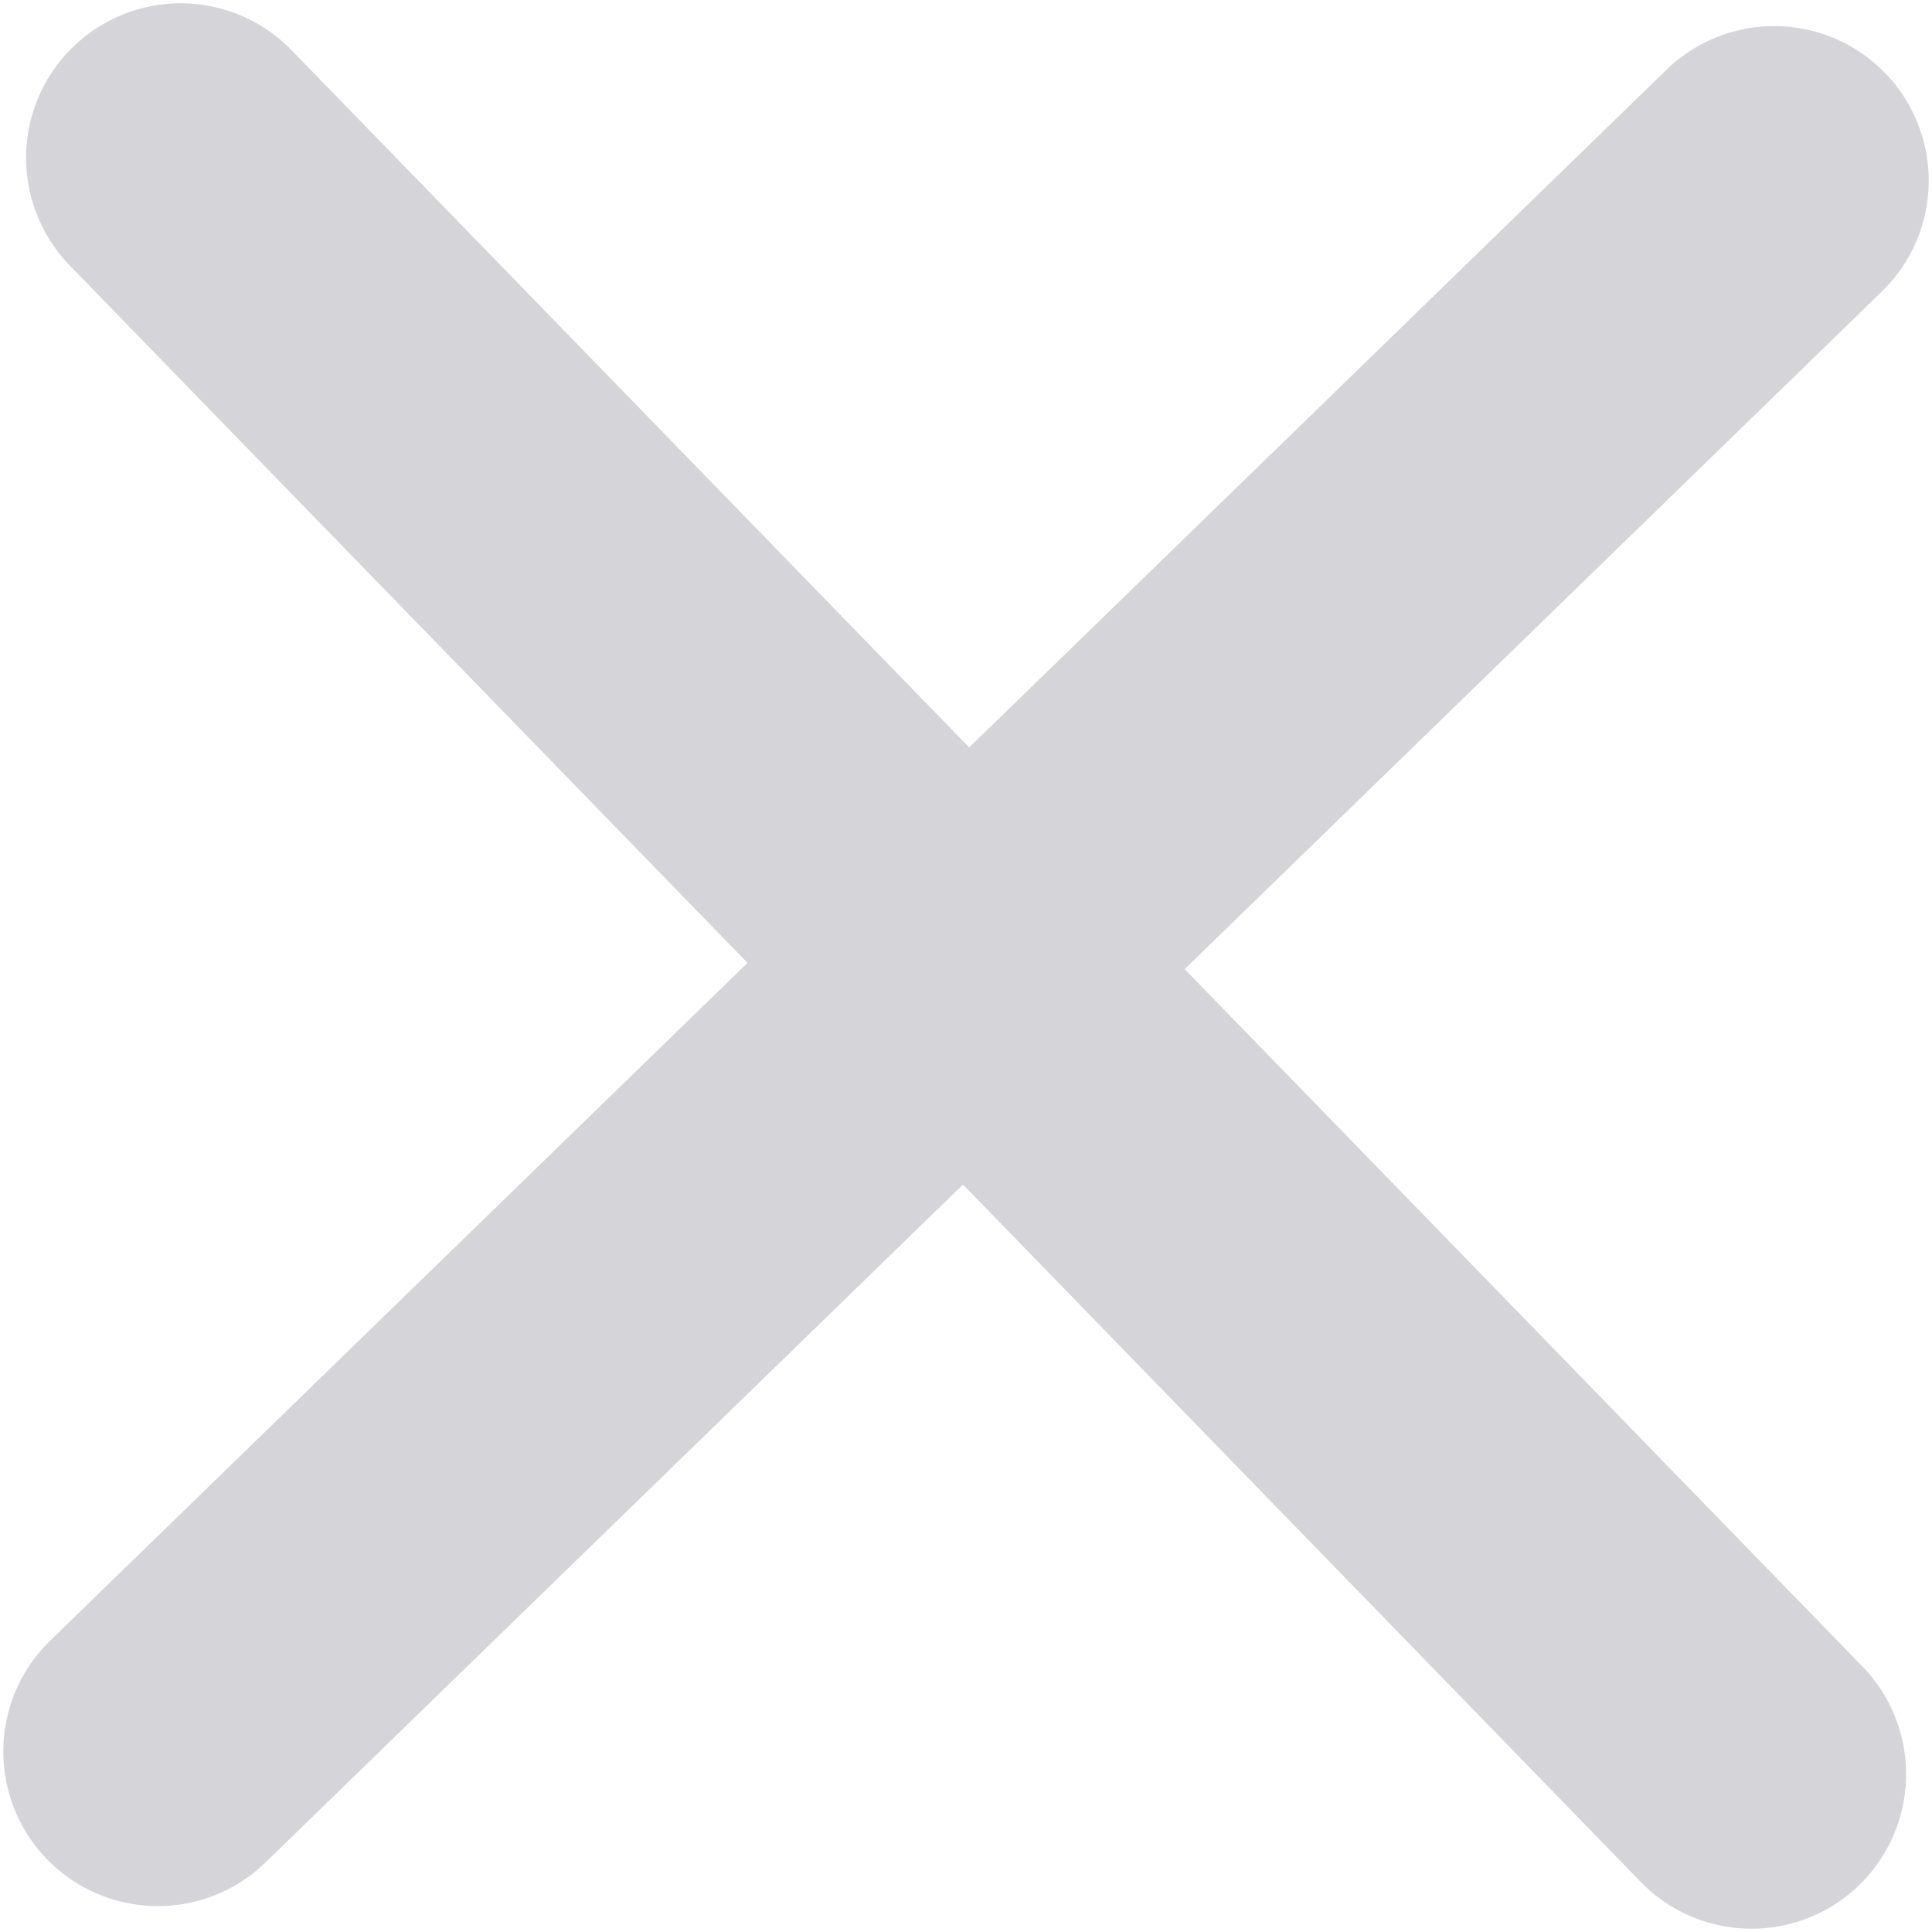
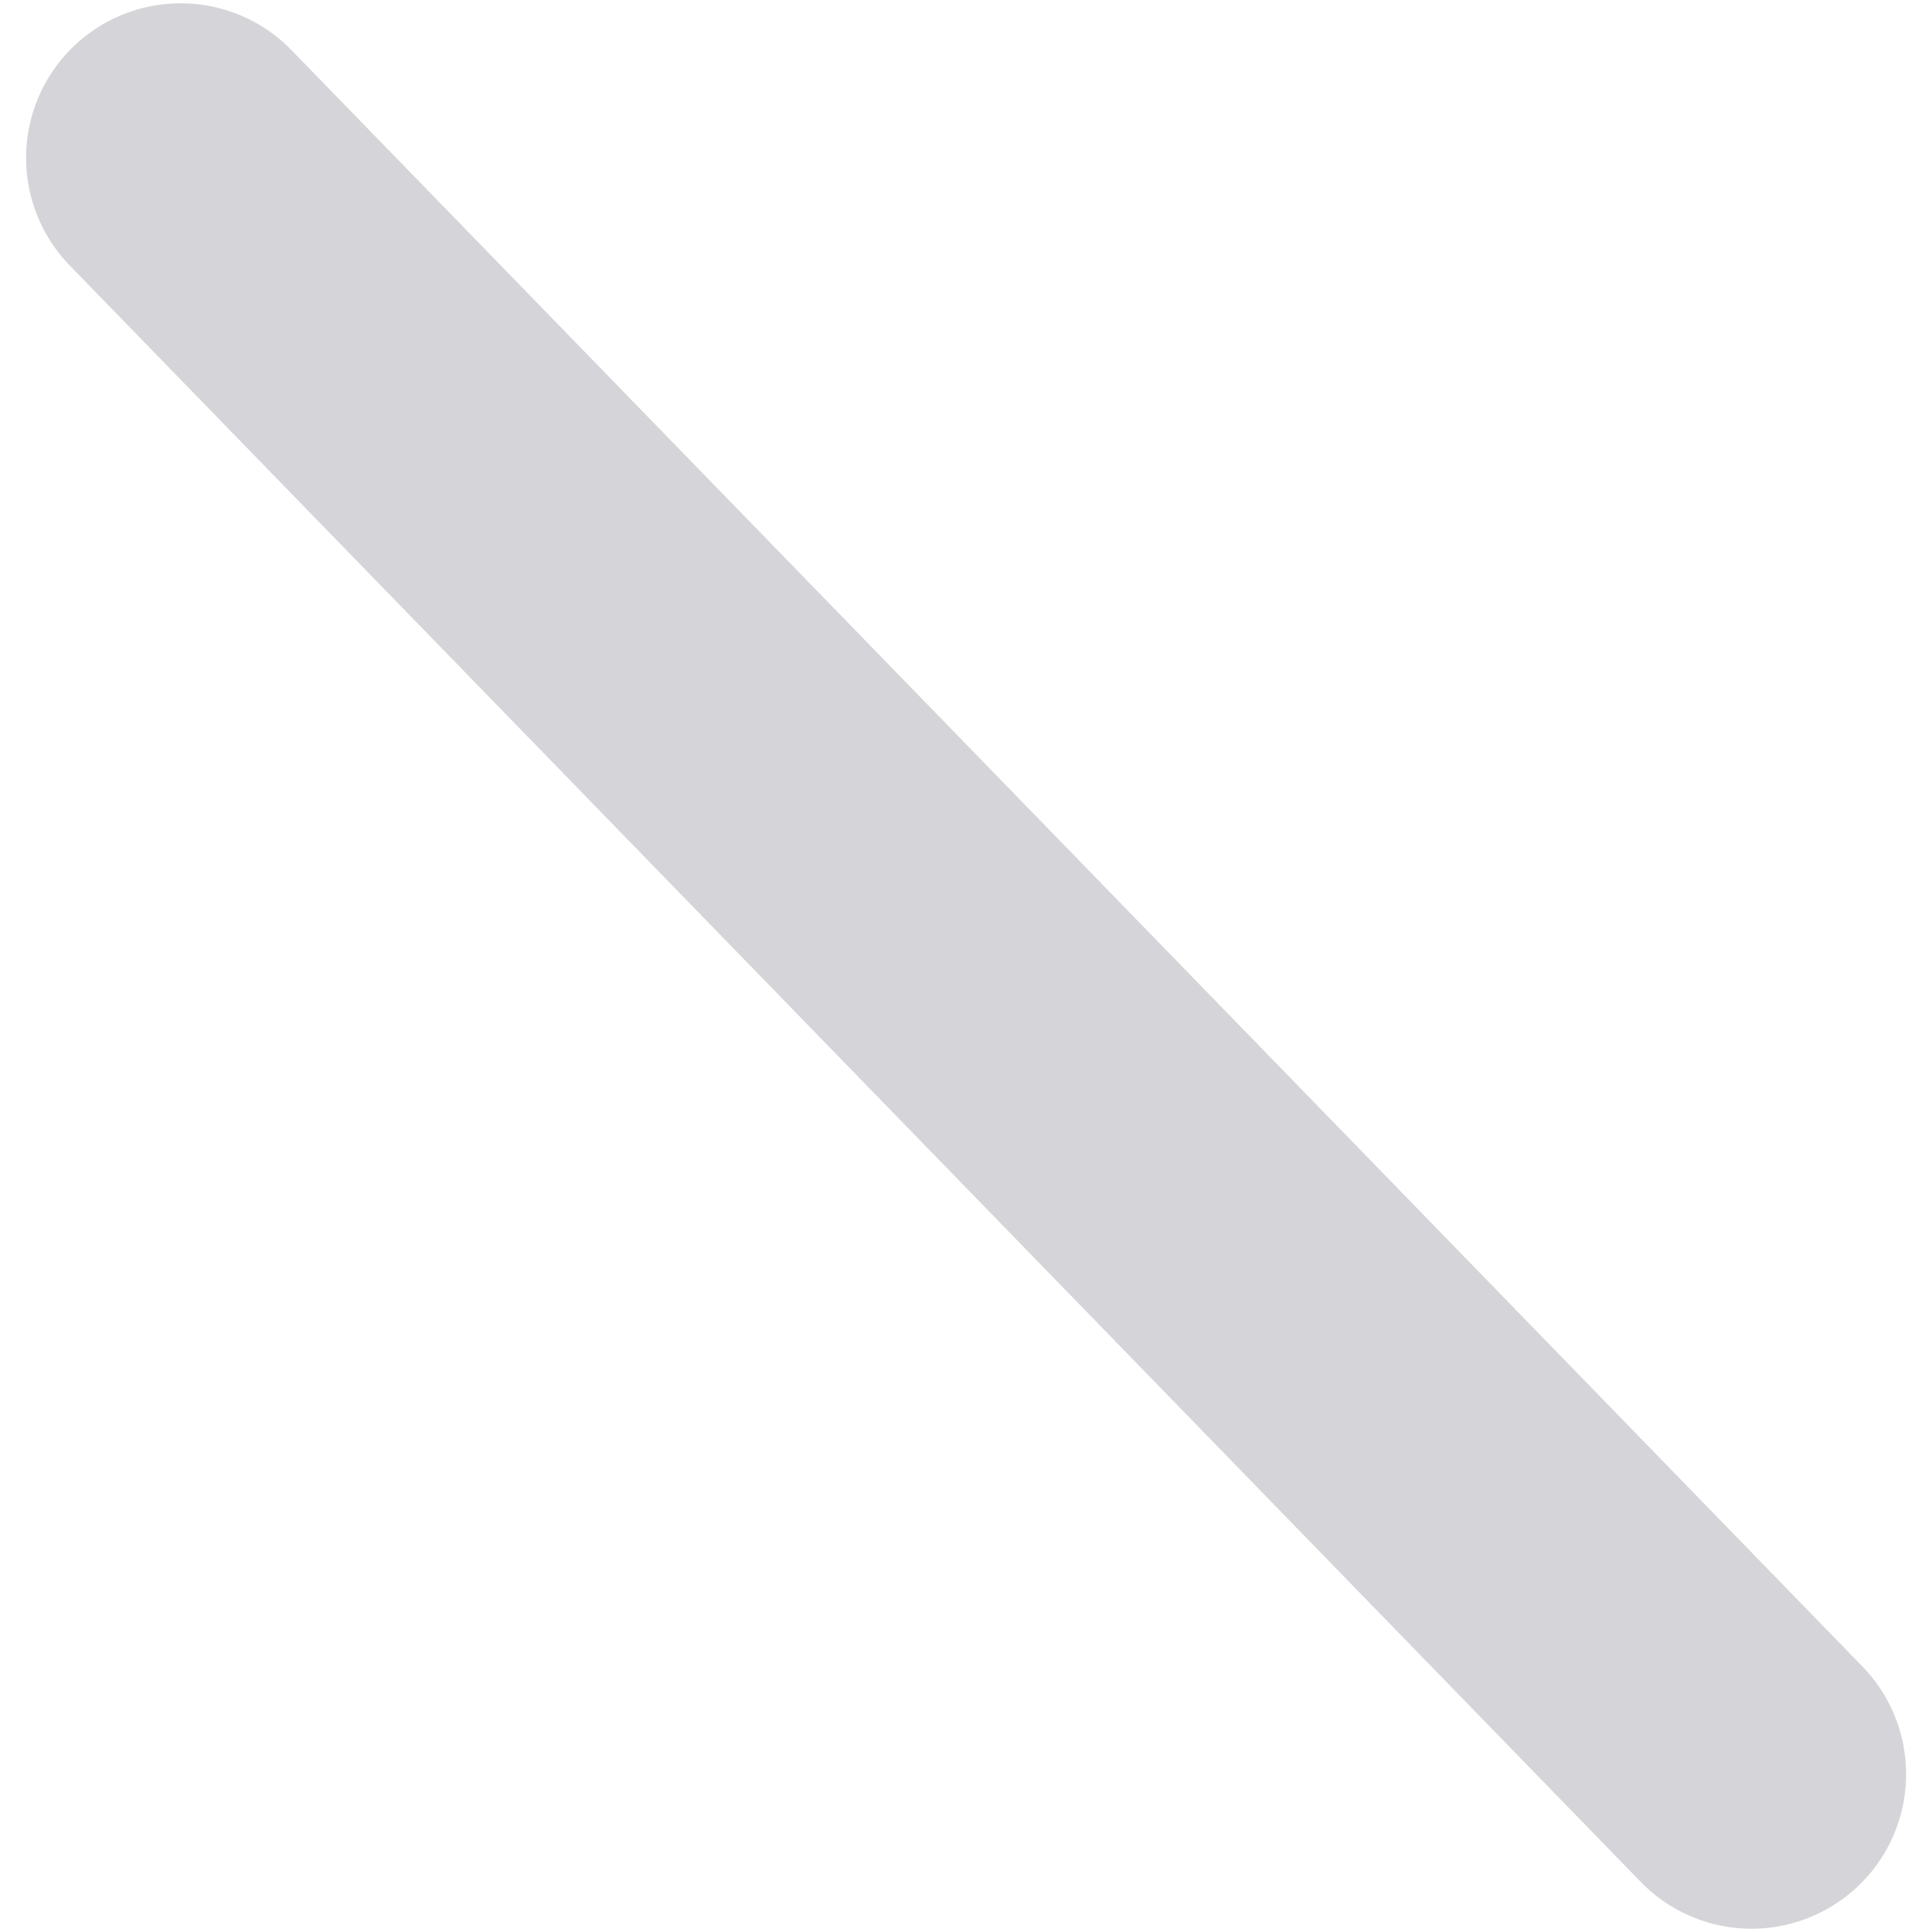
<svg xmlns="http://www.w3.org/2000/svg" width="10" height="10" viewBox="0 0 10 10" fill="none">
-   <path d="M0.817 9.066L9.183 0.935" stroke="#D5D4D8" stroke-width="1.6" stroke-linecap="round" stroke-linejoin="round" />
  <path d="M0.935 0.817L9.066 9.183" stroke="#D5D4D8" stroke-width="1.6" stroke-linecap="round" stroke-linejoin="round" />
</svg>